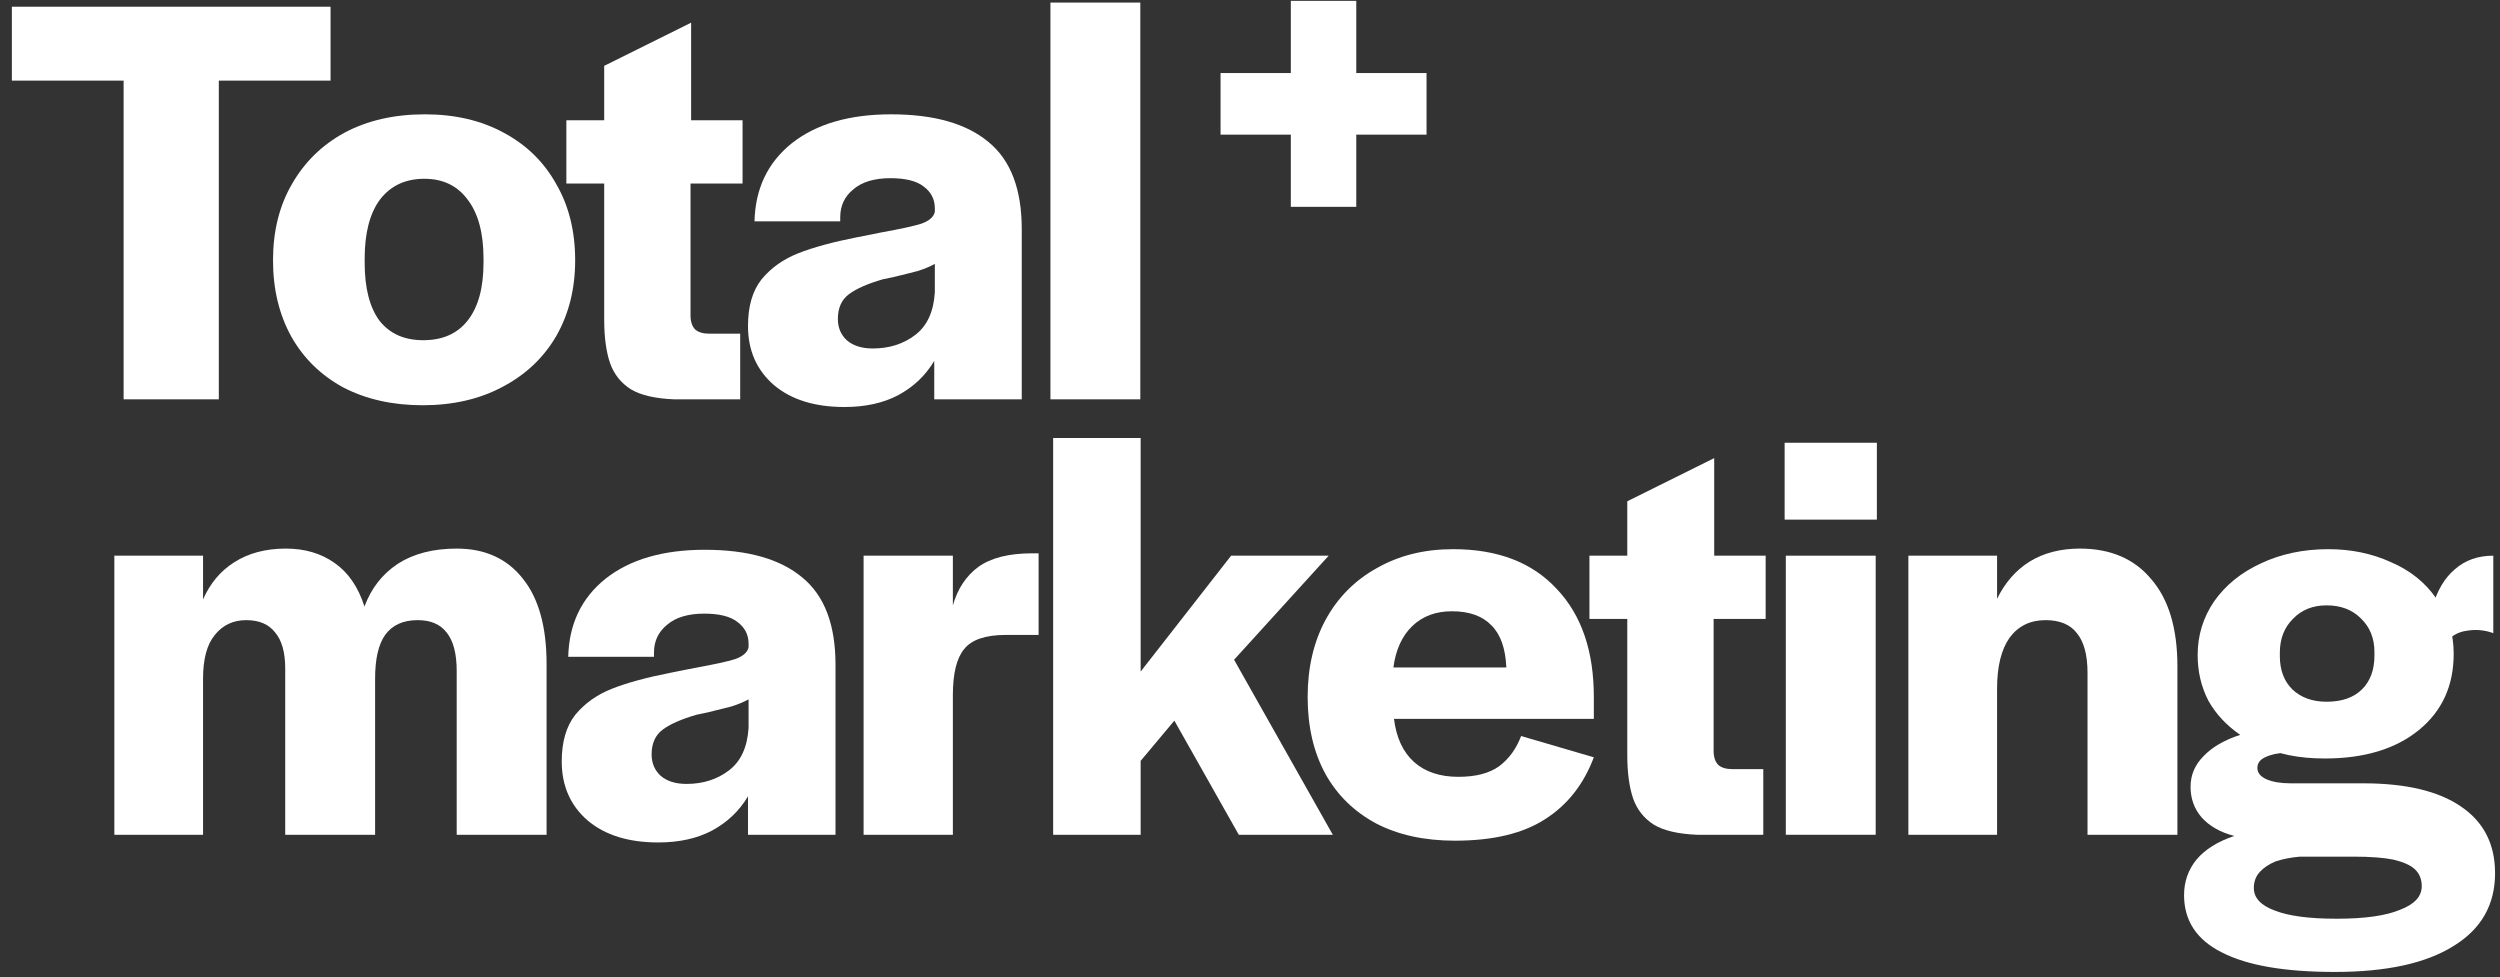
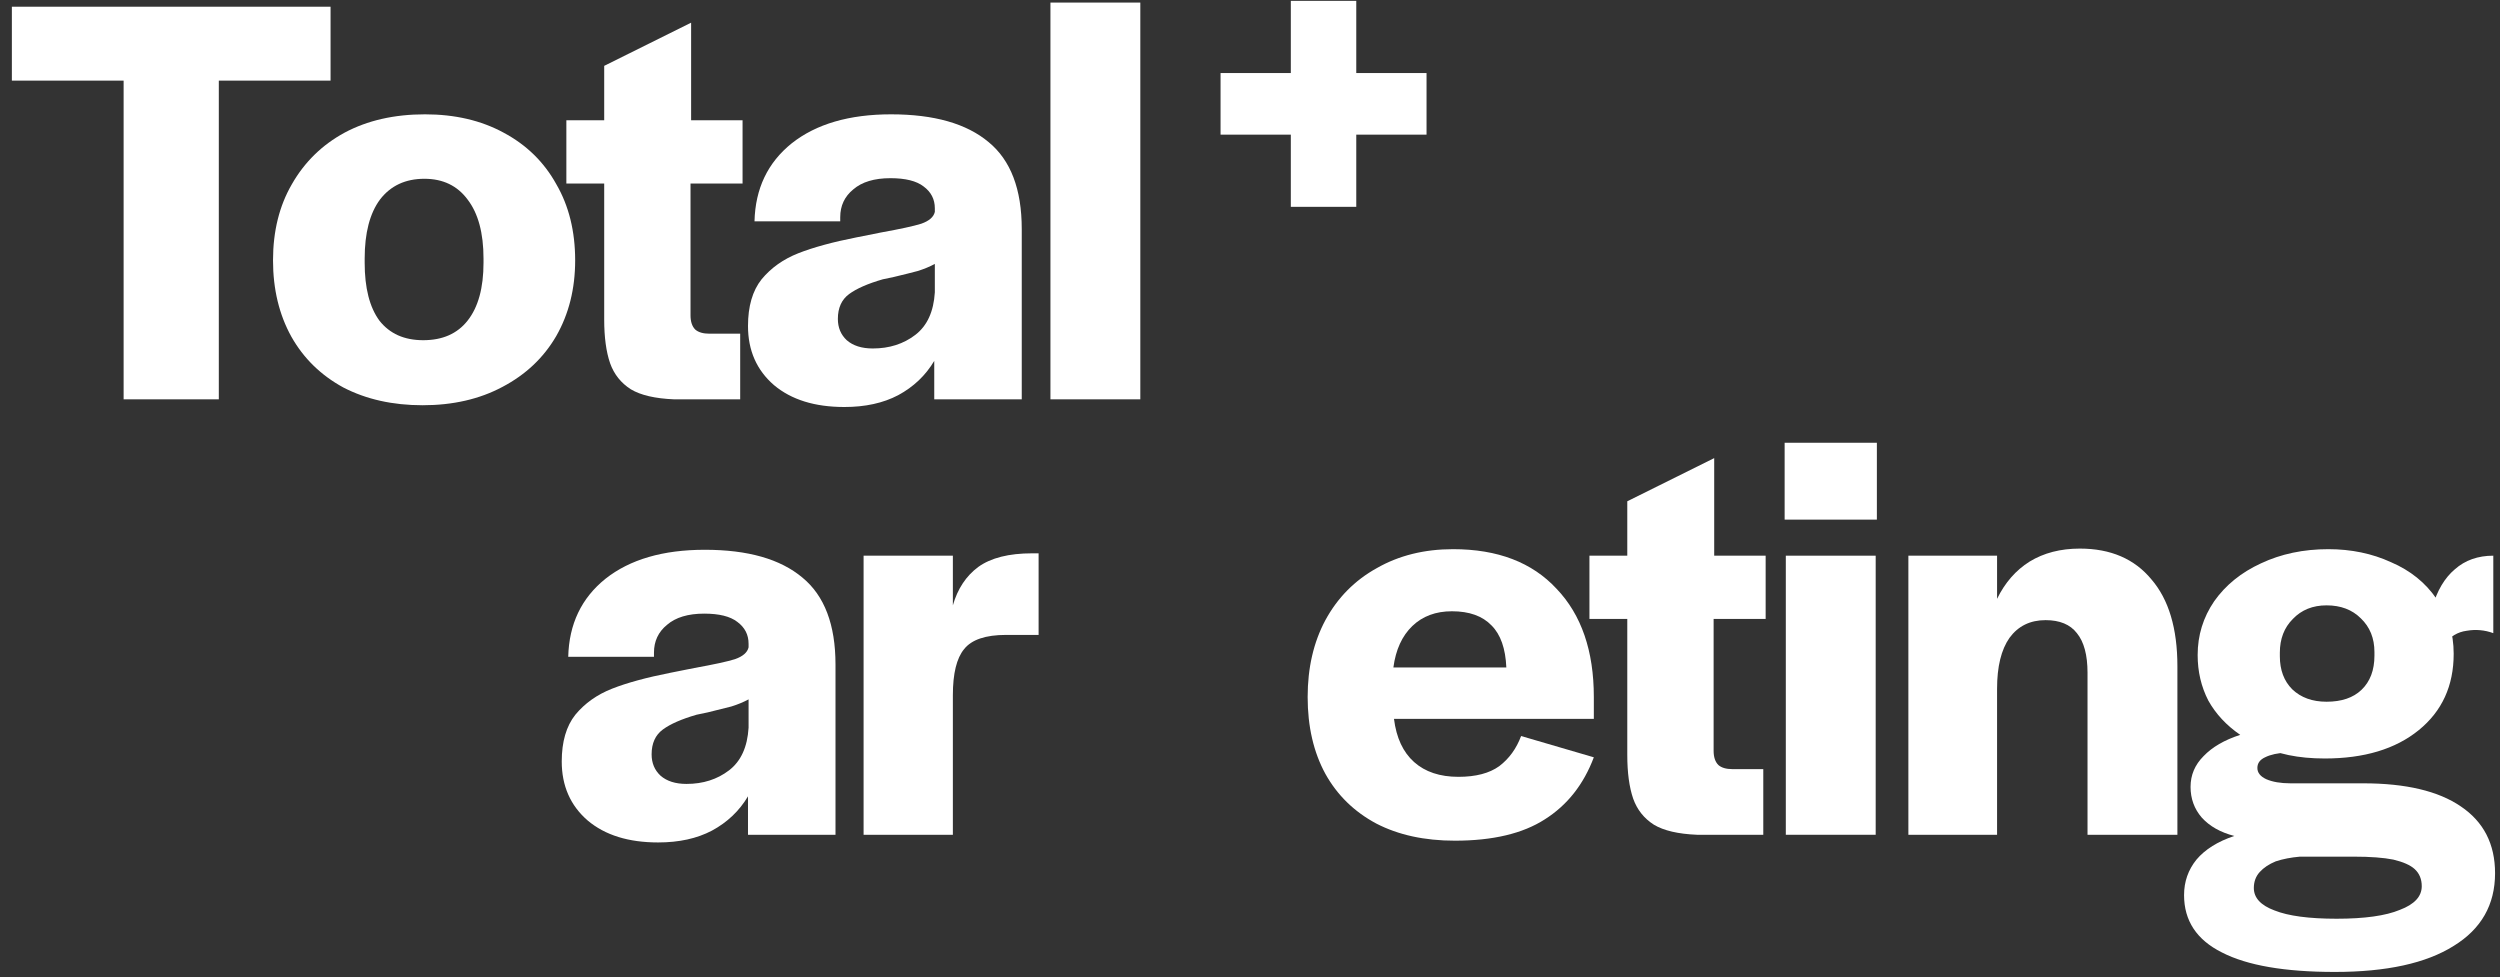
<svg xmlns="http://www.w3.org/2000/svg" width="197" height="77" viewBox="0 0 197 77" fill="none">
  <rect x="0" y="0" width="197" height="77" fill="#333333" stroke="none" />
-   <path d="M9.011 43.788H16V47.236C16.559 45.962 17.382 44.984 18.469 44.3C19.587 43.586 20.939 43.229 22.523 43.229C24.014 43.229 25.287 43.602 26.343 44.347C27.431 45.093 28.223 46.242 28.72 47.795C29.248 46.366 30.117 45.248 31.329 44.44C32.571 43.633 34.124 43.229 35.988 43.229C38.225 43.229 39.964 44.021 41.206 45.605C42.449 47.158 43.07 49.395 43.07 52.314V65.78H35.988V52.873C35.988 51.507 35.724 50.497 35.196 49.845C34.699 49.193 33.938 48.867 32.913 48.867C31.764 48.867 30.91 49.255 30.35 50.031C29.822 50.777 29.558 51.926 29.558 53.479V65.78H22.476V52.687C22.476 51.413 22.212 50.466 21.684 49.845C21.187 49.193 20.426 48.867 19.401 48.867C18.376 48.867 17.553 49.255 16.932 50.031C16.311 50.777 16 51.926 16 53.479V65.78H9.011V43.788Z" fill="white" />
  <path d="M51.859 66.385C49.53 66.385 47.682 65.811 46.315 64.661C44.948 63.481 44.265 61.928 44.265 60.002C44.265 58.449 44.622 57.222 45.337 56.321C46.082 55.42 47.045 54.737 48.225 54.271C49.406 53.805 50.943 53.386 52.838 53.013C53.459 52.889 54.08 52.765 54.702 52.641C56.255 52.361 57.326 52.128 57.916 51.942C58.538 51.724 58.895 51.413 58.988 51.01V50.73C58.988 50.016 58.693 49.441 58.103 49.006C57.544 48.571 56.674 48.354 55.494 48.354C54.22 48.354 53.242 48.649 52.558 49.239C51.875 49.798 51.533 50.528 51.533 51.429V51.755H44.777C44.84 49.177 45.818 47.127 47.713 45.605C49.639 44.083 52.248 43.322 55.54 43.322C58.926 43.322 61.489 44.052 63.228 45.512C64.968 46.941 65.837 49.224 65.837 52.361V65.78H58.942V62.751C58.258 63.9 57.311 64.801 56.099 65.454C54.919 66.075 53.506 66.385 51.859 66.385ZM54.096 61.773C55.401 61.773 56.519 61.415 57.451 60.701C58.383 59.987 58.895 58.868 58.988 57.346V55.11C58.584 55.327 58.134 55.514 57.637 55.669C57.171 55.793 56.55 55.949 55.773 56.135C55.463 56.197 55.168 56.259 54.888 56.321C53.708 56.663 52.822 57.051 52.232 57.486C51.642 57.921 51.347 58.573 51.347 59.443C51.347 60.126 51.58 60.685 52.046 61.12C52.543 61.555 53.226 61.773 54.096 61.773Z" fill="white" />
  <path d="M68.051 43.788H75.086V47.702C75.459 46.397 76.127 45.388 77.09 44.673C78.084 43.959 79.497 43.602 81.33 43.602H81.842V50.031H79.28C77.664 50.031 76.562 50.404 75.972 51.15C75.381 51.864 75.086 53.075 75.086 54.784V65.78H68.051V43.788Z" fill="white" />
-   <path d="M82.988 34.516H89.883V52.92L97.012 43.788H104.7L97.245 51.988L105.026 65.78H97.618L92.539 56.787L89.883 59.956V65.78H82.988V34.516Z" fill="white" />
  <path d="M114.645 66.246C112.253 66.246 110.188 65.795 108.448 64.894C106.709 63.962 105.373 62.658 104.441 60.981C103.509 59.272 103.043 57.253 103.043 54.923C103.043 52.625 103.509 50.606 104.441 48.867C105.404 47.096 106.755 45.729 108.495 44.766C110.234 43.772 112.238 43.275 114.505 43.275C118.015 43.275 120.733 44.316 122.659 46.397C124.616 48.447 125.594 51.289 125.594 54.923V56.648H109.846C110.032 58.138 110.56 59.272 111.43 60.049C112.3 60.825 113.465 61.214 114.925 61.214C116.291 61.214 117.363 60.934 118.139 60.375C118.916 59.785 119.491 58.993 119.863 57.999L125.594 59.676C124.787 61.819 123.498 63.45 121.727 64.568C119.988 65.686 117.627 66.246 114.645 66.246ZM118.699 52.594C118.636 51.103 118.248 50 117.534 49.286C116.819 48.54 115.779 48.168 114.412 48.168C113.138 48.168 112.098 48.556 111.29 49.332C110.483 50.109 109.986 51.196 109.799 52.594H118.699Z" fill="white" />
  <path d="M133.728 65.78C132.237 65.718 131.104 65.454 130.327 64.987C129.55 64.491 129.007 63.807 128.696 62.938C128.386 62.037 128.23 60.887 128.23 59.49V48.773H125.248V43.788H128.23V39.501L135.079 36.1V43.788H139.133V48.773H135.033V59.163C135.033 59.66 135.157 60.033 135.406 60.282C135.654 60.499 136.027 60.608 136.524 60.608H138.947V65.78H133.728Z" fill="white" />
  <path d="M140.722 43.788H147.804V65.78H140.722V43.788ZM140.629 34.889H147.897V40.946H140.629V34.889Z" fill="white" />
  <path d="M150.38 43.788H157.369V47.189C157.99 45.916 158.844 44.937 159.931 44.254C161.049 43.57 162.37 43.229 163.892 43.229C166.314 43.229 168.194 44.036 169.529 45.652C170.896 47.236 171.579 49.519 171.579 52.501V65.78H164.497V53.013C164.497 51.615 164.218 50.575 163.659 49.892C163.131 49.208 162.307 48.867 161.189 48.867C159.978 48.867 159.03 49.332 158.347 50.264C157.695 51.196 157.369 52.532 157.369 54.271V65.78H150.38V43.788Z" fill="white" />
  <path d="M183.985 76.589C180.04 76.589 177.073 76.077 175.086 75.052C173.098 74.058 172.104 72.551 172.104 70.532C172.104 69.476 172.43 68.544 173.082 67.737C173.765 66.929 174.759 66.308 176.064 65.873C174.977 65.593 174.123 65.112 173.501 64.428C172.911 63.745 172.616 62.938 172.616 62.006C172.616 61.074 172.958 60.266 173.641 59.583C174.325 58.868 175.287 58.309 176.53 57.906C175.443 57.16 174.604 56.259 174.014 55.203C173.455 54.116 173.175 52.92 173.175 51.615C173.175 50.062 173.61 48.649 174.48 47.376C175.381 46.102 176.608 45.108 178.161 44.394C179.745 43.648 181.515 43.275 183.472 43.275C185.274 43.275 186.92 43.617 188.411 44.3C189.933 44.953 191.129 45.916 191.999 47.189C192.899 48.432 193.35 49.876 193.35 51.522C193.35 54.038 192.434 56.042 190.601 57.533C188.768 59.024 186.299 59.769 183.193 59.769C181.111 59.769 179.388 59.412 178.021 58.697L182.447 59.303H180.211C179.496 59.334 178.922 59.459 178.487 59.676C178.083 59.862 177.881 60.142 177.881 60.515C177.881 60.887 178.114 61.182 178.58 61.4C179.077 61.617 179.714 61.726 180.49 61.726H186.221C189.576 61.726 192.138 62.332 193.909 63.543C195.711 64.755 196.611 66.51 196.611 68.808C196.611 71.293 195.524 73.203 193.35 74.539C191.176 75.906 188.054 76.589 183.985 76.589ZM184.124 72.396C186.33 72.396 187.992 72.163 189.11 71.697C190.259 71.262 190.834 70.641 190.834 69.833C190.834 69.274 190.647 68.824 190.275 68.482C189.933 68.171 189.374 67.923 188.597 67.737C187.821 67.581 186.78 67.504 185.476 67.504H181.236C180.521 67.566 179.885 67.69 179.325 67.876C178.797 68.094 178.378 68.373 178.067 68.715C177.757 69.057 177.602 69.476 177.602 69.973C177.602 70.749 178.145 71.34 179.232 71.743C180.319 72.178 181.95 72.396 184.124 72.396ZM183.332 55.296C184.513 55.296 185.429 54.986 186.081 54.364C186.765 53.712 187.106 52.811 187.106 51.662V51.383C187.106 50.295 186.749 49.41 186.035 48.727C185.351 48.043 184.451 47.702 183.332 47.702C182.245 47.702 181.36 48.059 180.677 48.773C179.993 49.457 179.652 50.342 179.652 51.429V51.709C179.652 52.796 179.978 53.666 180.63 54.318C181.313 54.97 182.214 55.296 183.332 55.296ZM191.673 47.841C192.045 46.537 192.635 45.543 193.443 44.859C194.251 44.145 195.26 43.788 196.472 43.788V49.892C195.788 49.643 195.089 49.581 194.375 49.705C193.66 49.798 193.07 50.156 192.604 50.777L191.673 47.841Z" fill="white" />
  <path d="M9.741 6.353H0.935V0.529H26.048V6.353H17.242V31.467H9.741V6.353Z" fill="white" />
  <path d="M33.302 31.933C30.941 31.933 28.86 31.467 27.058 30.535C25.288 29.572 23.921 28.236 22.958 26.528C21.995 24.788 21.514 22.785 21.514 20.517C21.514 18.219 22.011 16.215 23.005 14.507C23.999 12.768 25.381 11.416 27.152 10.454C28.953 9.491 31.065 9.009 33.488 9.009C35.849 9.009 37.914 9.491 39.685 10.454C41.487 11.416 42.869 12.768 43.832 14.507C44.826 16.215 45.323 18.219 45.323 20.517C45.323 22.754 44.826 24.742 43.832 26.481C42.838 28.19 41.425 29.525 39.592 30.488C37.79 31.451 35.694 31.933 33.302 31.933ZM33.348 26.808C34.87 26.808 36.035 26.295 36.843 25.27C37.681 24.214 38.101 22.692 38.101 20.704V20.378C38.101 18.359 37.681 16.806 36.843 15.719C36.035 14.631 34.901 14.088 33.442 14.088C31.951 14.088 30.786 14.631 29.947 15.719C29.14 16.806 28.736 18.359 28.736 20.378V20.704C28.736 22.692 29.124 24.214 29.901 25.27C30.708 26.295 31.857 26.808 33.348 26.808Z" fill="white" />
  <path d="M53.109 31.467C51.618 31.405 50.484 31.141 49.708 30.675C48.931 30.178 48.387 29.494 48.077 28.625C47.766 27.724 47.611 26.575 47.611 25.177V14.46H44.629V9.475H47.611V5.189L54.46 1.787V9.475H58.514V14.46H54.413V24.851C54.413 25.348 54.538 25.72 54.786 25.969C55.035 26.186 55.407 26.295 55.904 26.295H58.327V31.467H53.109Z" fill="white" />
  <path d="M66.537 32.072C64.207 32.072 62.359 31.498 60.992 30.349C59.625 29.168 58.942 27.615 58.942 25.689C58.942 24.136 59.299 22.909 60.014 22.009C60.759 21.108 61.722 20.424 62.902 19.958C64.083 19.492 65.62 19.073 67.515 18.7C68.136 18.576 68.757 18.452 69.379 18.328C70.932 18.048 72.004 17.815 72.594 17.629C73.215 17.411 73.572 17.101 73.665 16.697V16.417C73.665 15.703 73.37 15.128 72.78 14.693C72.221 14.259 71.351 14.041 70.171 14.041C68.897 14.041 67.919 14.336 67.236 14.926C66.552 15.486 66.21 16.215 66.21 17.116V17.442H59.455C59.517 14.864 60.495 12.814 62.39 11.292C64.316 9.77 66.925 9.009 70.217 9.009C73.603 9.009 76.166 9.739 77.905 11.199C79.645 12.628 80.514 14.911 80.514 18.048V31.467H73.619V28.438C72.935 29.588 71.988 30.488 70.776 31.141C69.596 31.762 68.183 32.072 66.537 32.072ZM68.773 27.46C70.078 27.46 71.196 27.103 72.128 26.388C73.06 25.674 73.572 24.556 73.665 23.034V20.797C73.261 21.015 72.811 21.201 72.314 21.356C71.848 21.48 71.227 21.636 70.45 21.822C70.14 21.884 69.845 21.946 69.565 22.009C68.385 22.35 67.499 22.738 66.909 23.173C66.319 23.608 66.024 24.261 66.024 25.13C66.024 25.814 66.257 26.373 66.723 26.808C67.22 27.242 67.903 27.46 68.773 27.46Z" fill="white" />
  <path d="M82.775 0.203H89.857V31.467H82.775V0.203Z" fill="white" />
  <path d="M101.717 10.61H96.18V5.756H101.717V0.067H106.874V5.756H112.411V10.61H106.874V16.298H101.717V10.61Z" fill="white" />
</svg>